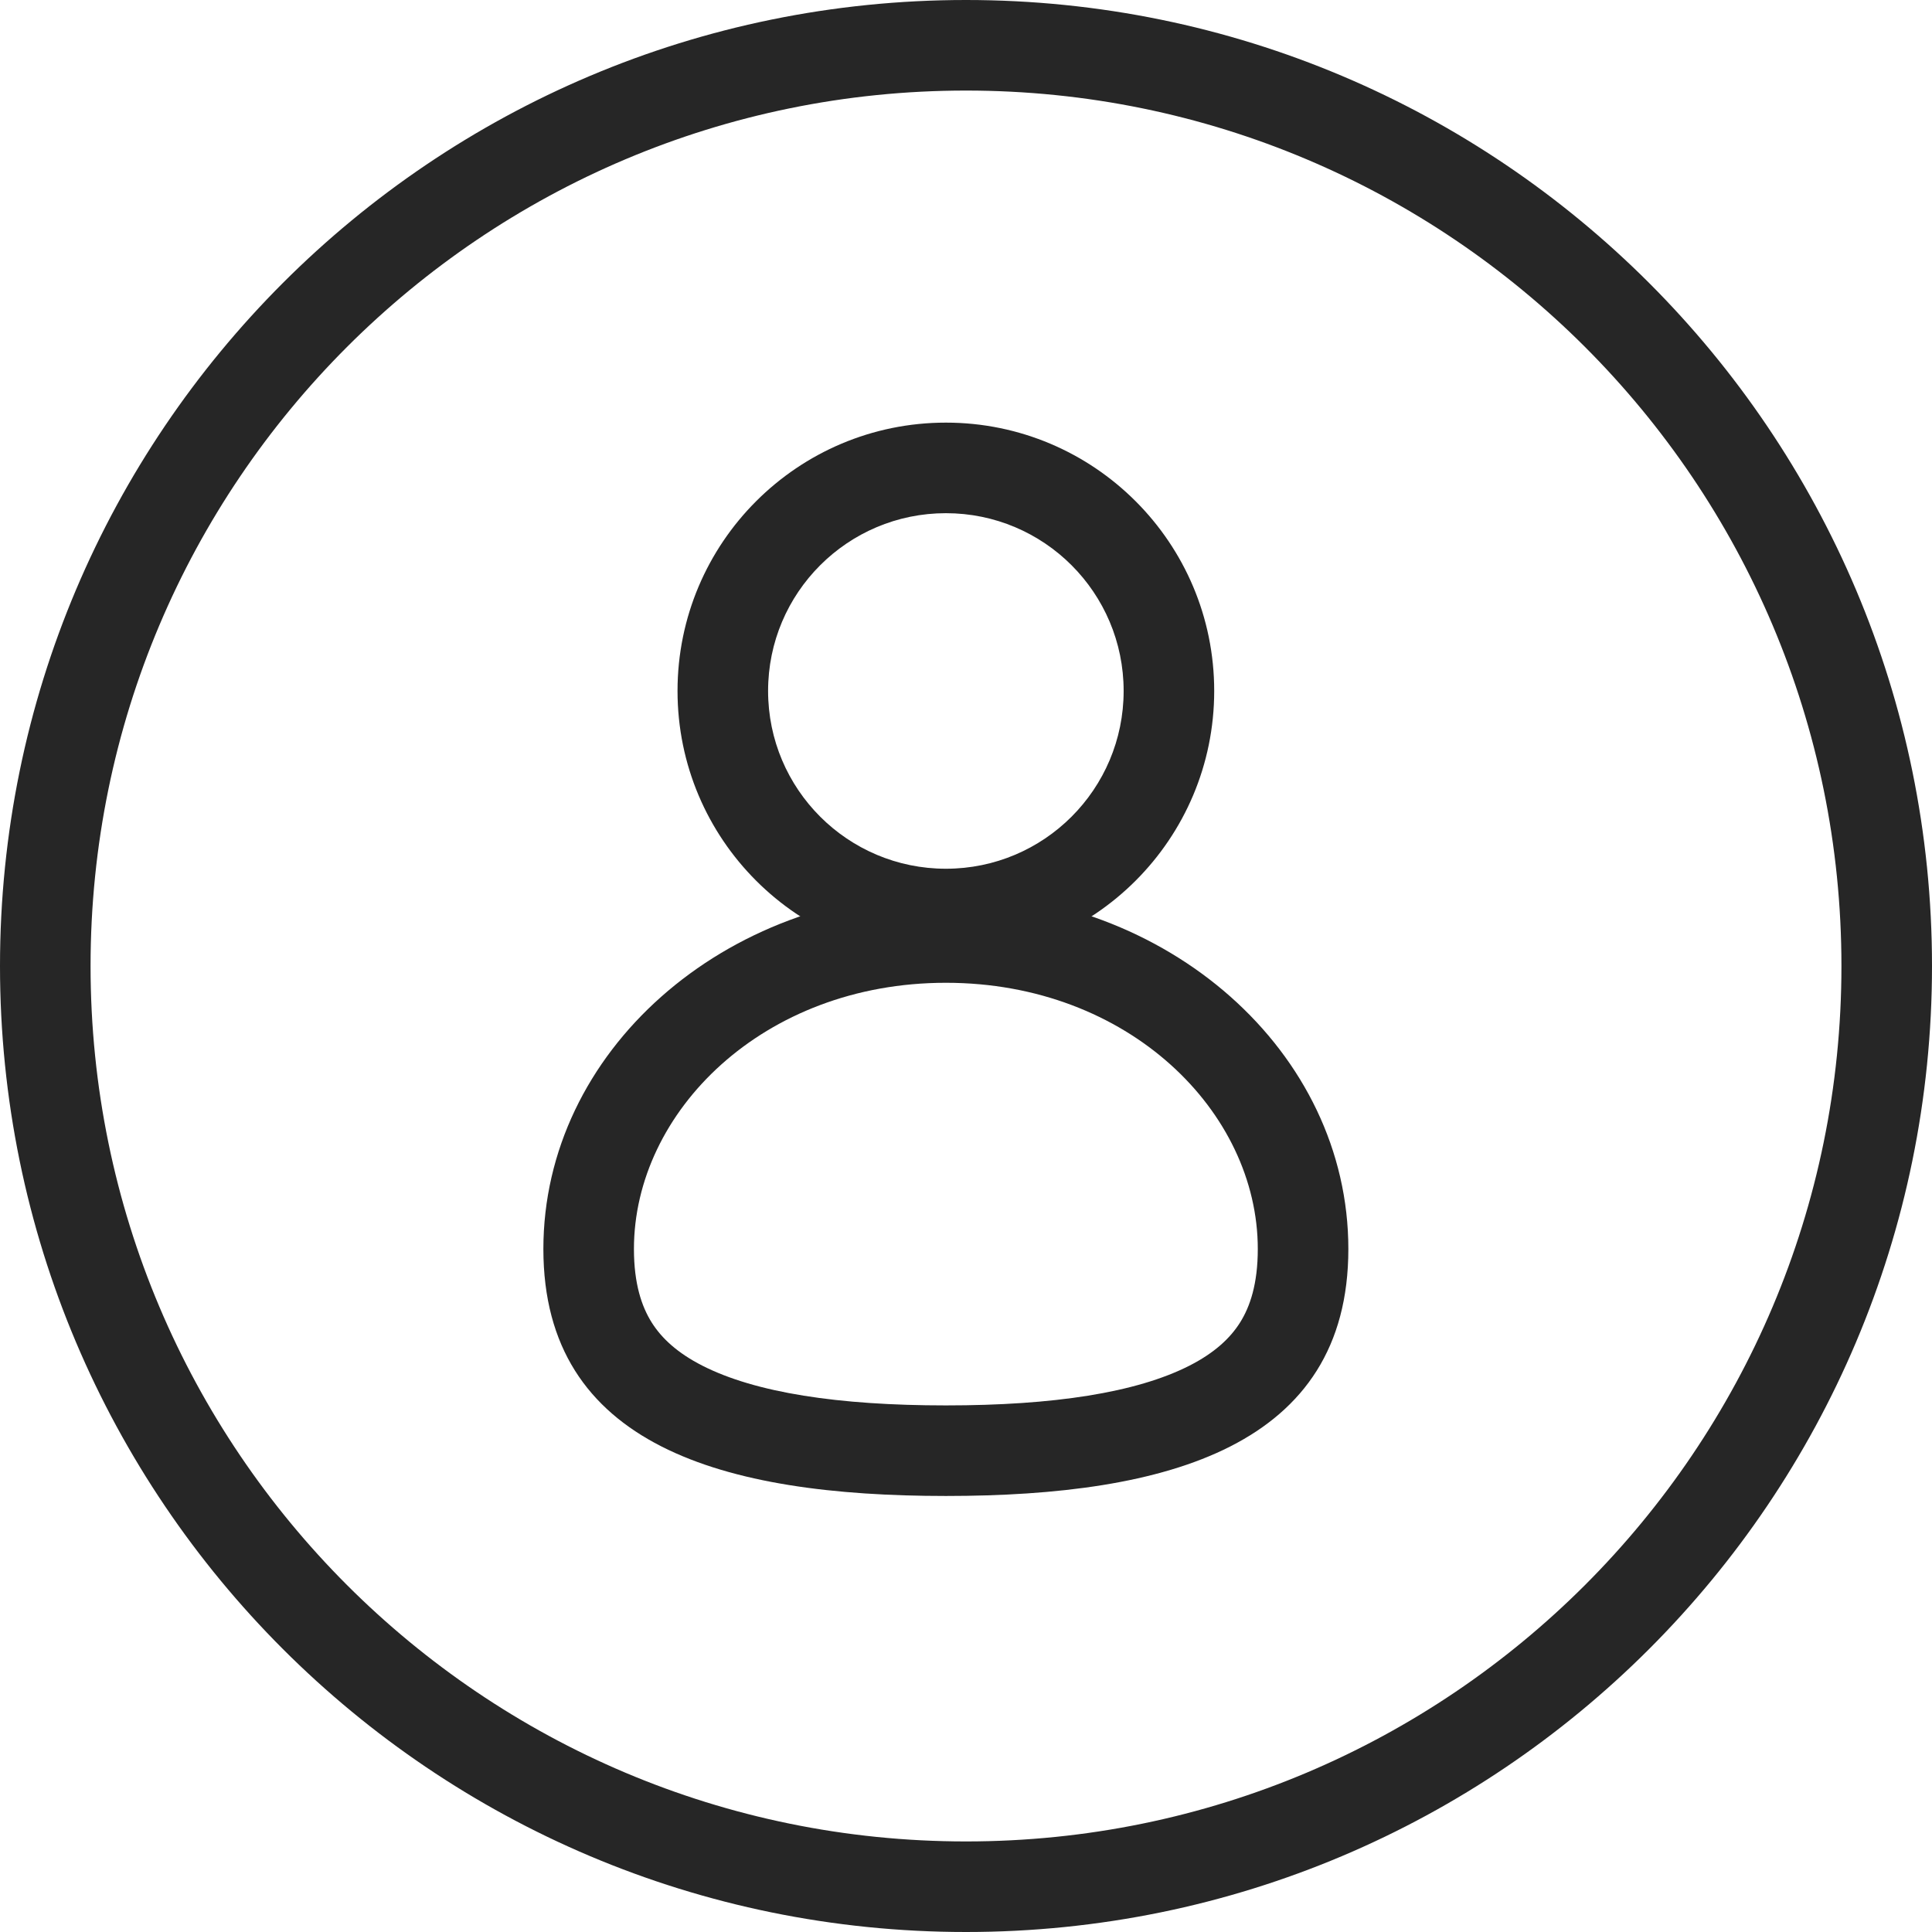
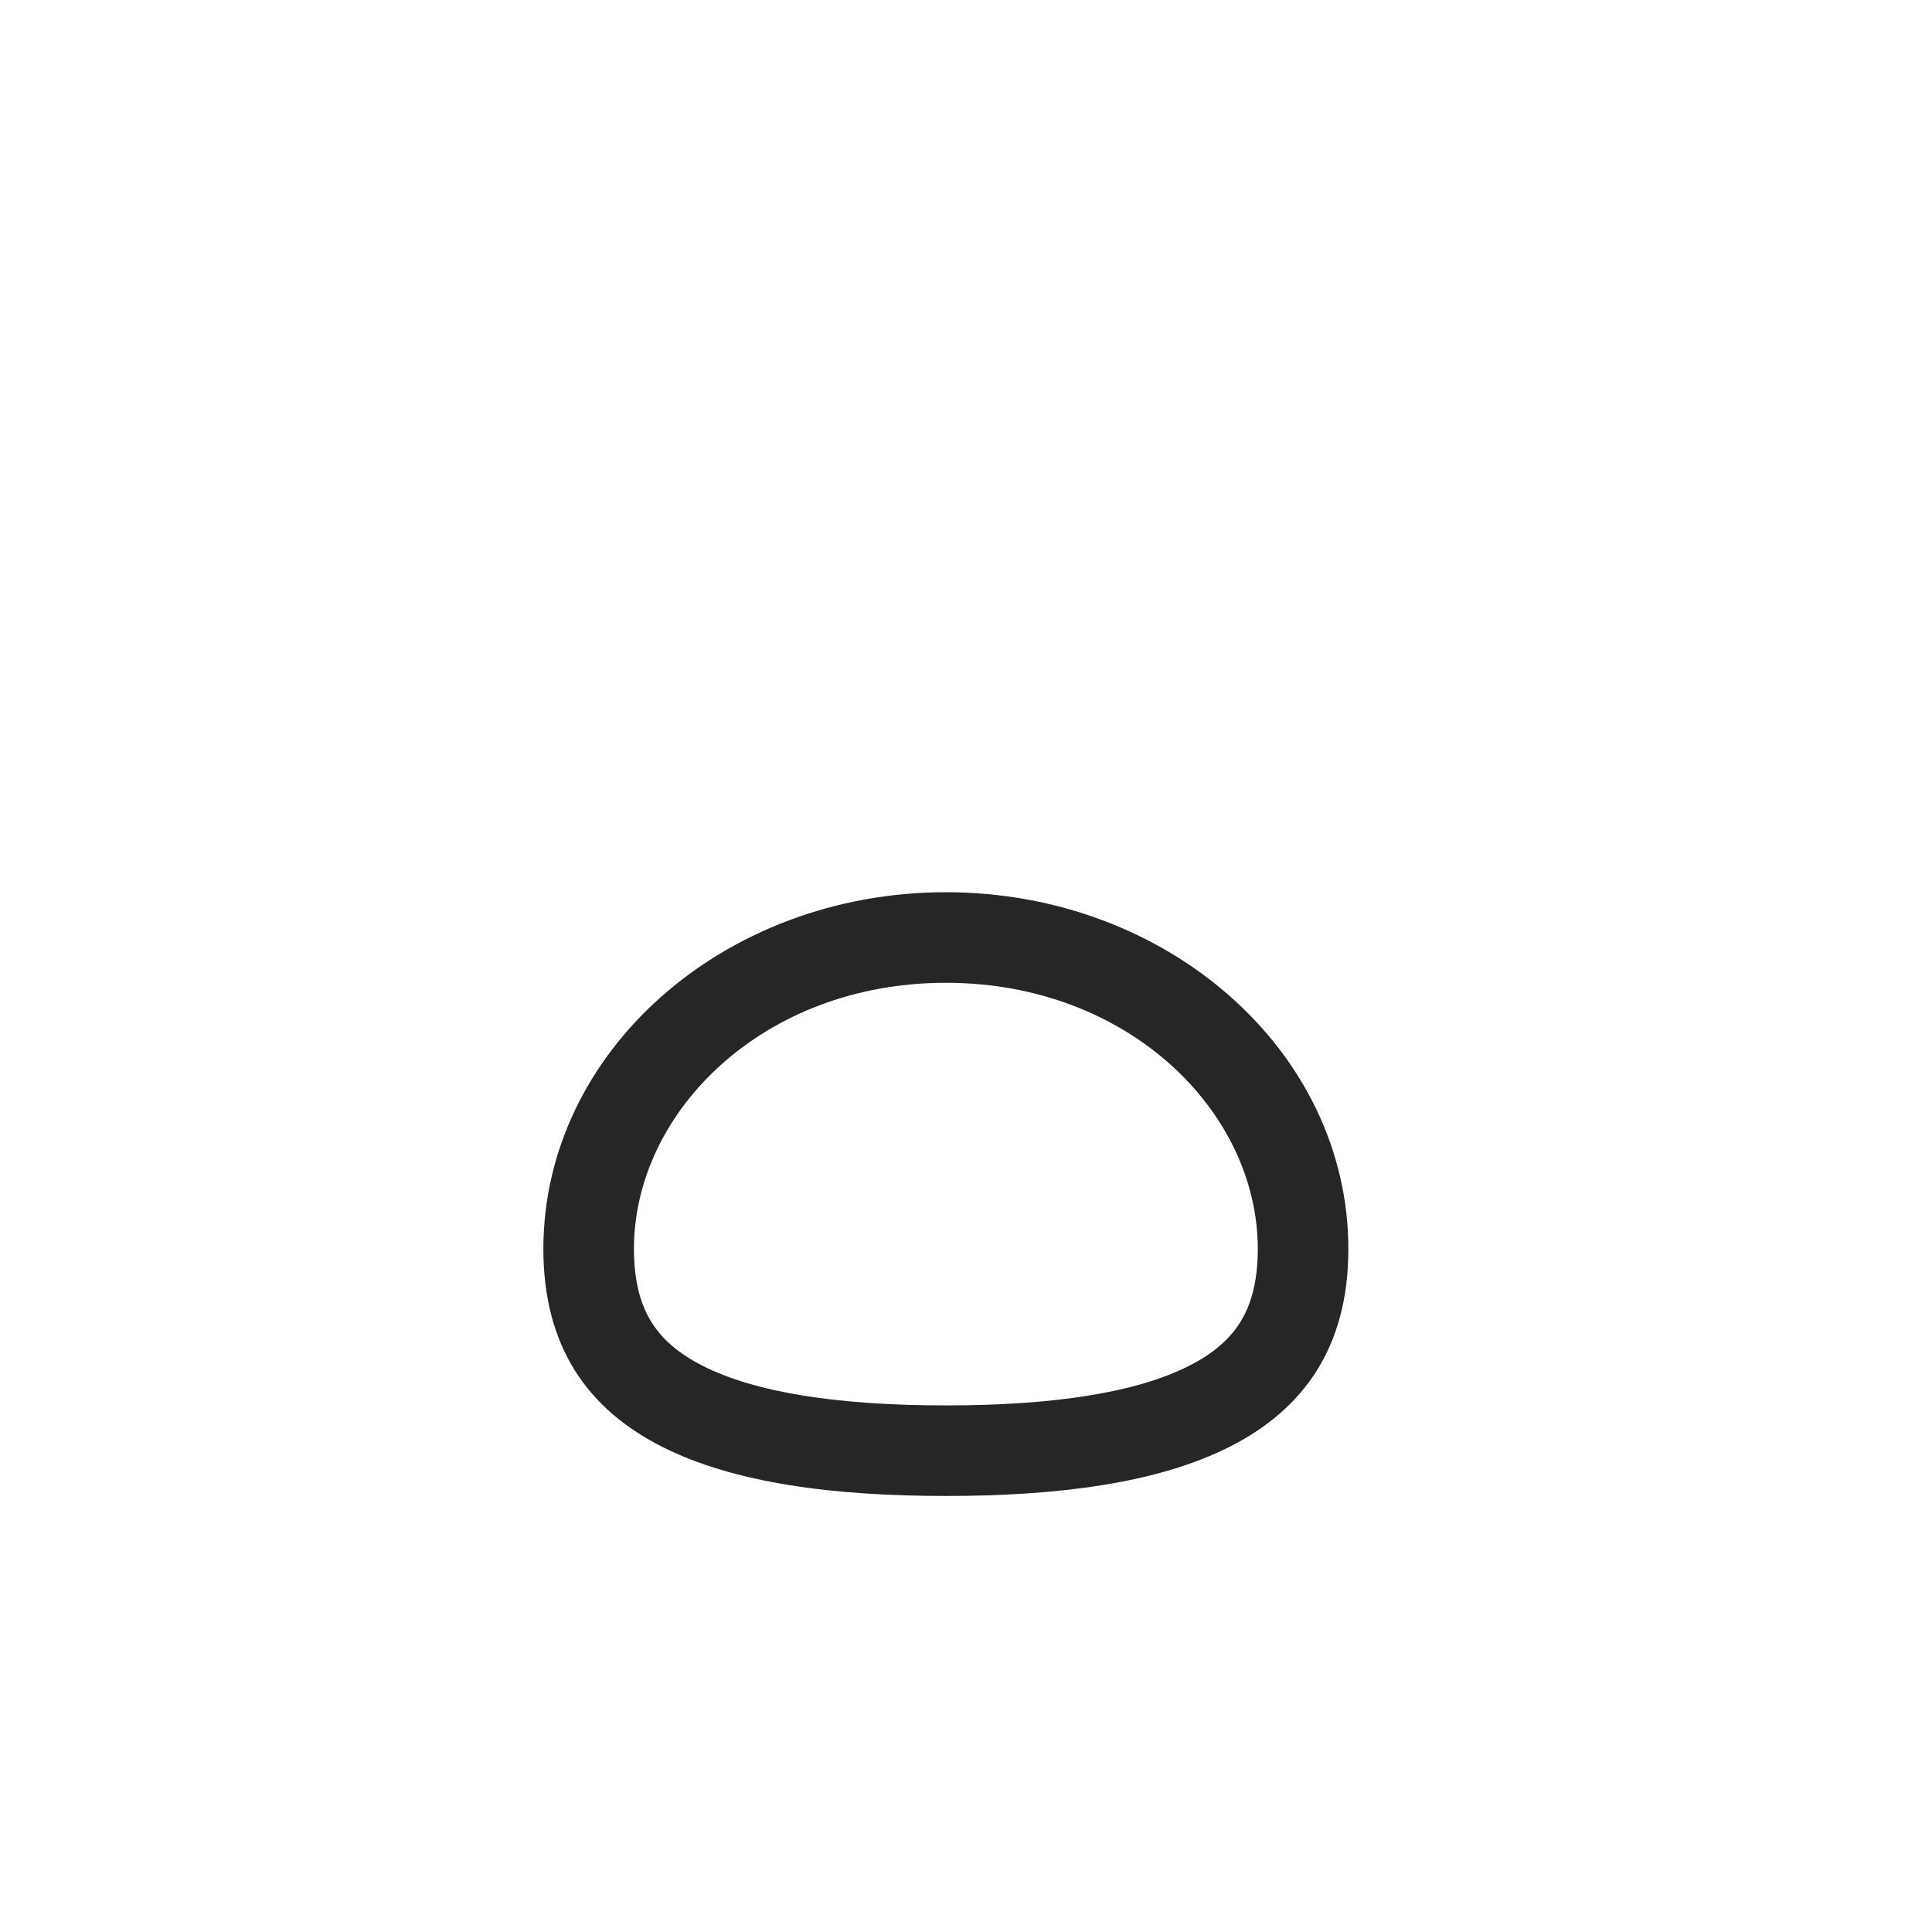
<svg xmlns="http://www.w3.org/2000/svg" width="32" height="32" viewBox="0 0 32 32" fill="none">
-   <path fill-rule="evenodd" clip-rule="evenodd" d="M16 30.5C24.008 30.5 30.5 24.008 30.5 16C30.5 7.992 24.008 1.5 16 1.5C7.992 1.5 1.5 7.992 1.5 16C1.5 24.008 7.992 30.5 16 30.5ZM16 32C24.837 32 32 24.837 32 16C32 7.163 24.837 0 16 0C7.163 0 0 7.163 0 16C0 24.837 7.163 32 16 32Z" fill="#262626" />
  <path fill-rule="evenodd" clip-rule="evenodd" d="M20.54 21.904C20.704 21.643 20.833 21.267 20.833 20.687C20.833 18.417 18.695 16.278 15.667 16.278C12.638 16.278 10.5 18.417 10.5 20.687C10.5 21.267 10.63 21.643 10.794 21.904C10.96 22.168 11.222 22.41 11.634 22.62C12.512 23.067 13.882 23.278 15.667 23.278C17.451 23.278 18.821 23.067 19.7 22.62C20.112 22.41 20.374 22.168 20.54 21.904ZM15.667 24.778C19.349 24.778 22.333 23.95 22.333 20.687C22.333 17.423 19.349 14.778 15.667 14.778C11.985 14.778 9 17.423 9 20.687C9 23.95 11.985 24.778 15.667 24.778Z" fill="#262626" />
-   <path fill-rule="evenodd" clip-rule="evenodd" d="M15.667 14.389C17.293 14.389 18.611 13.071 18.611 11.444C18.611 9.818 17.293 8.5 15.667 8.5C14.041 8.5 12.722 9.818 12.722 11.444C12.722 13.071 14.041 14.389 15.667 14.389ZM15.667 15.889C18.121 15.889 20.111 13.899 20.111 11.444C20.111 8.99 18.121 7 15.667 7C13.212 7 11.222 8.99 11.222 11.444C11.222 13.899 13.212 15.889 15.667 15.889Z" fill="#262626" />
</svg>